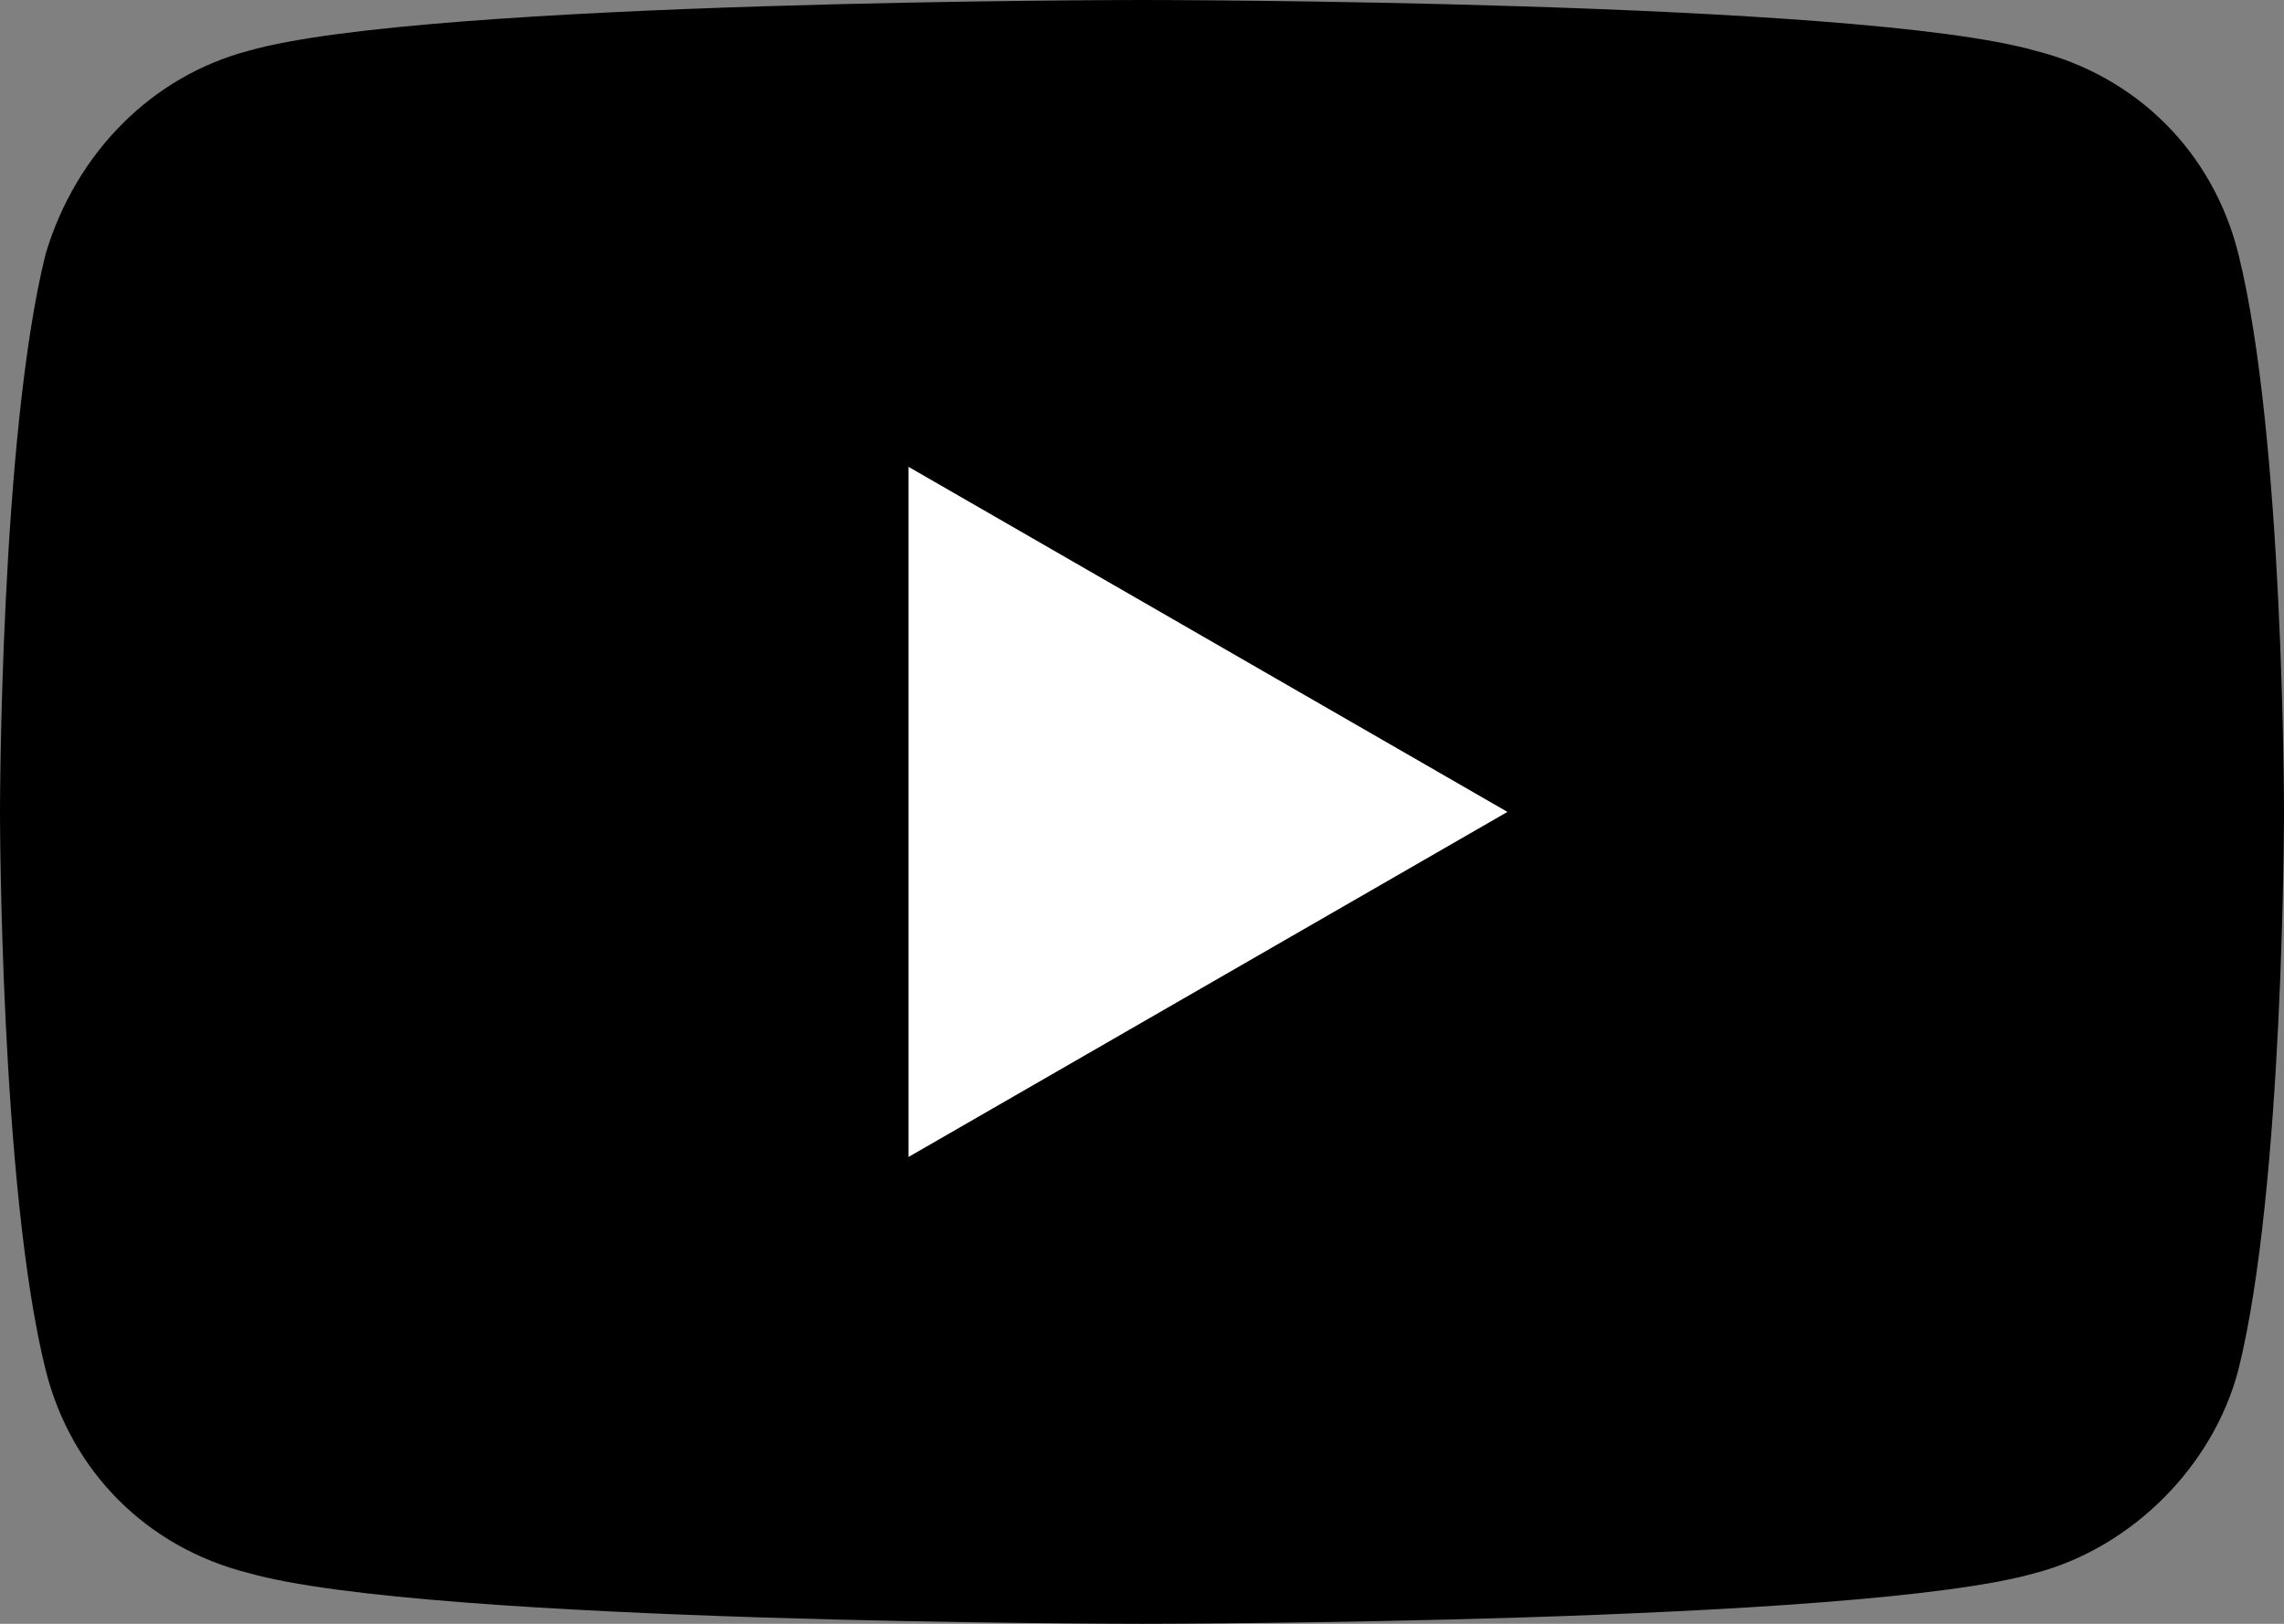
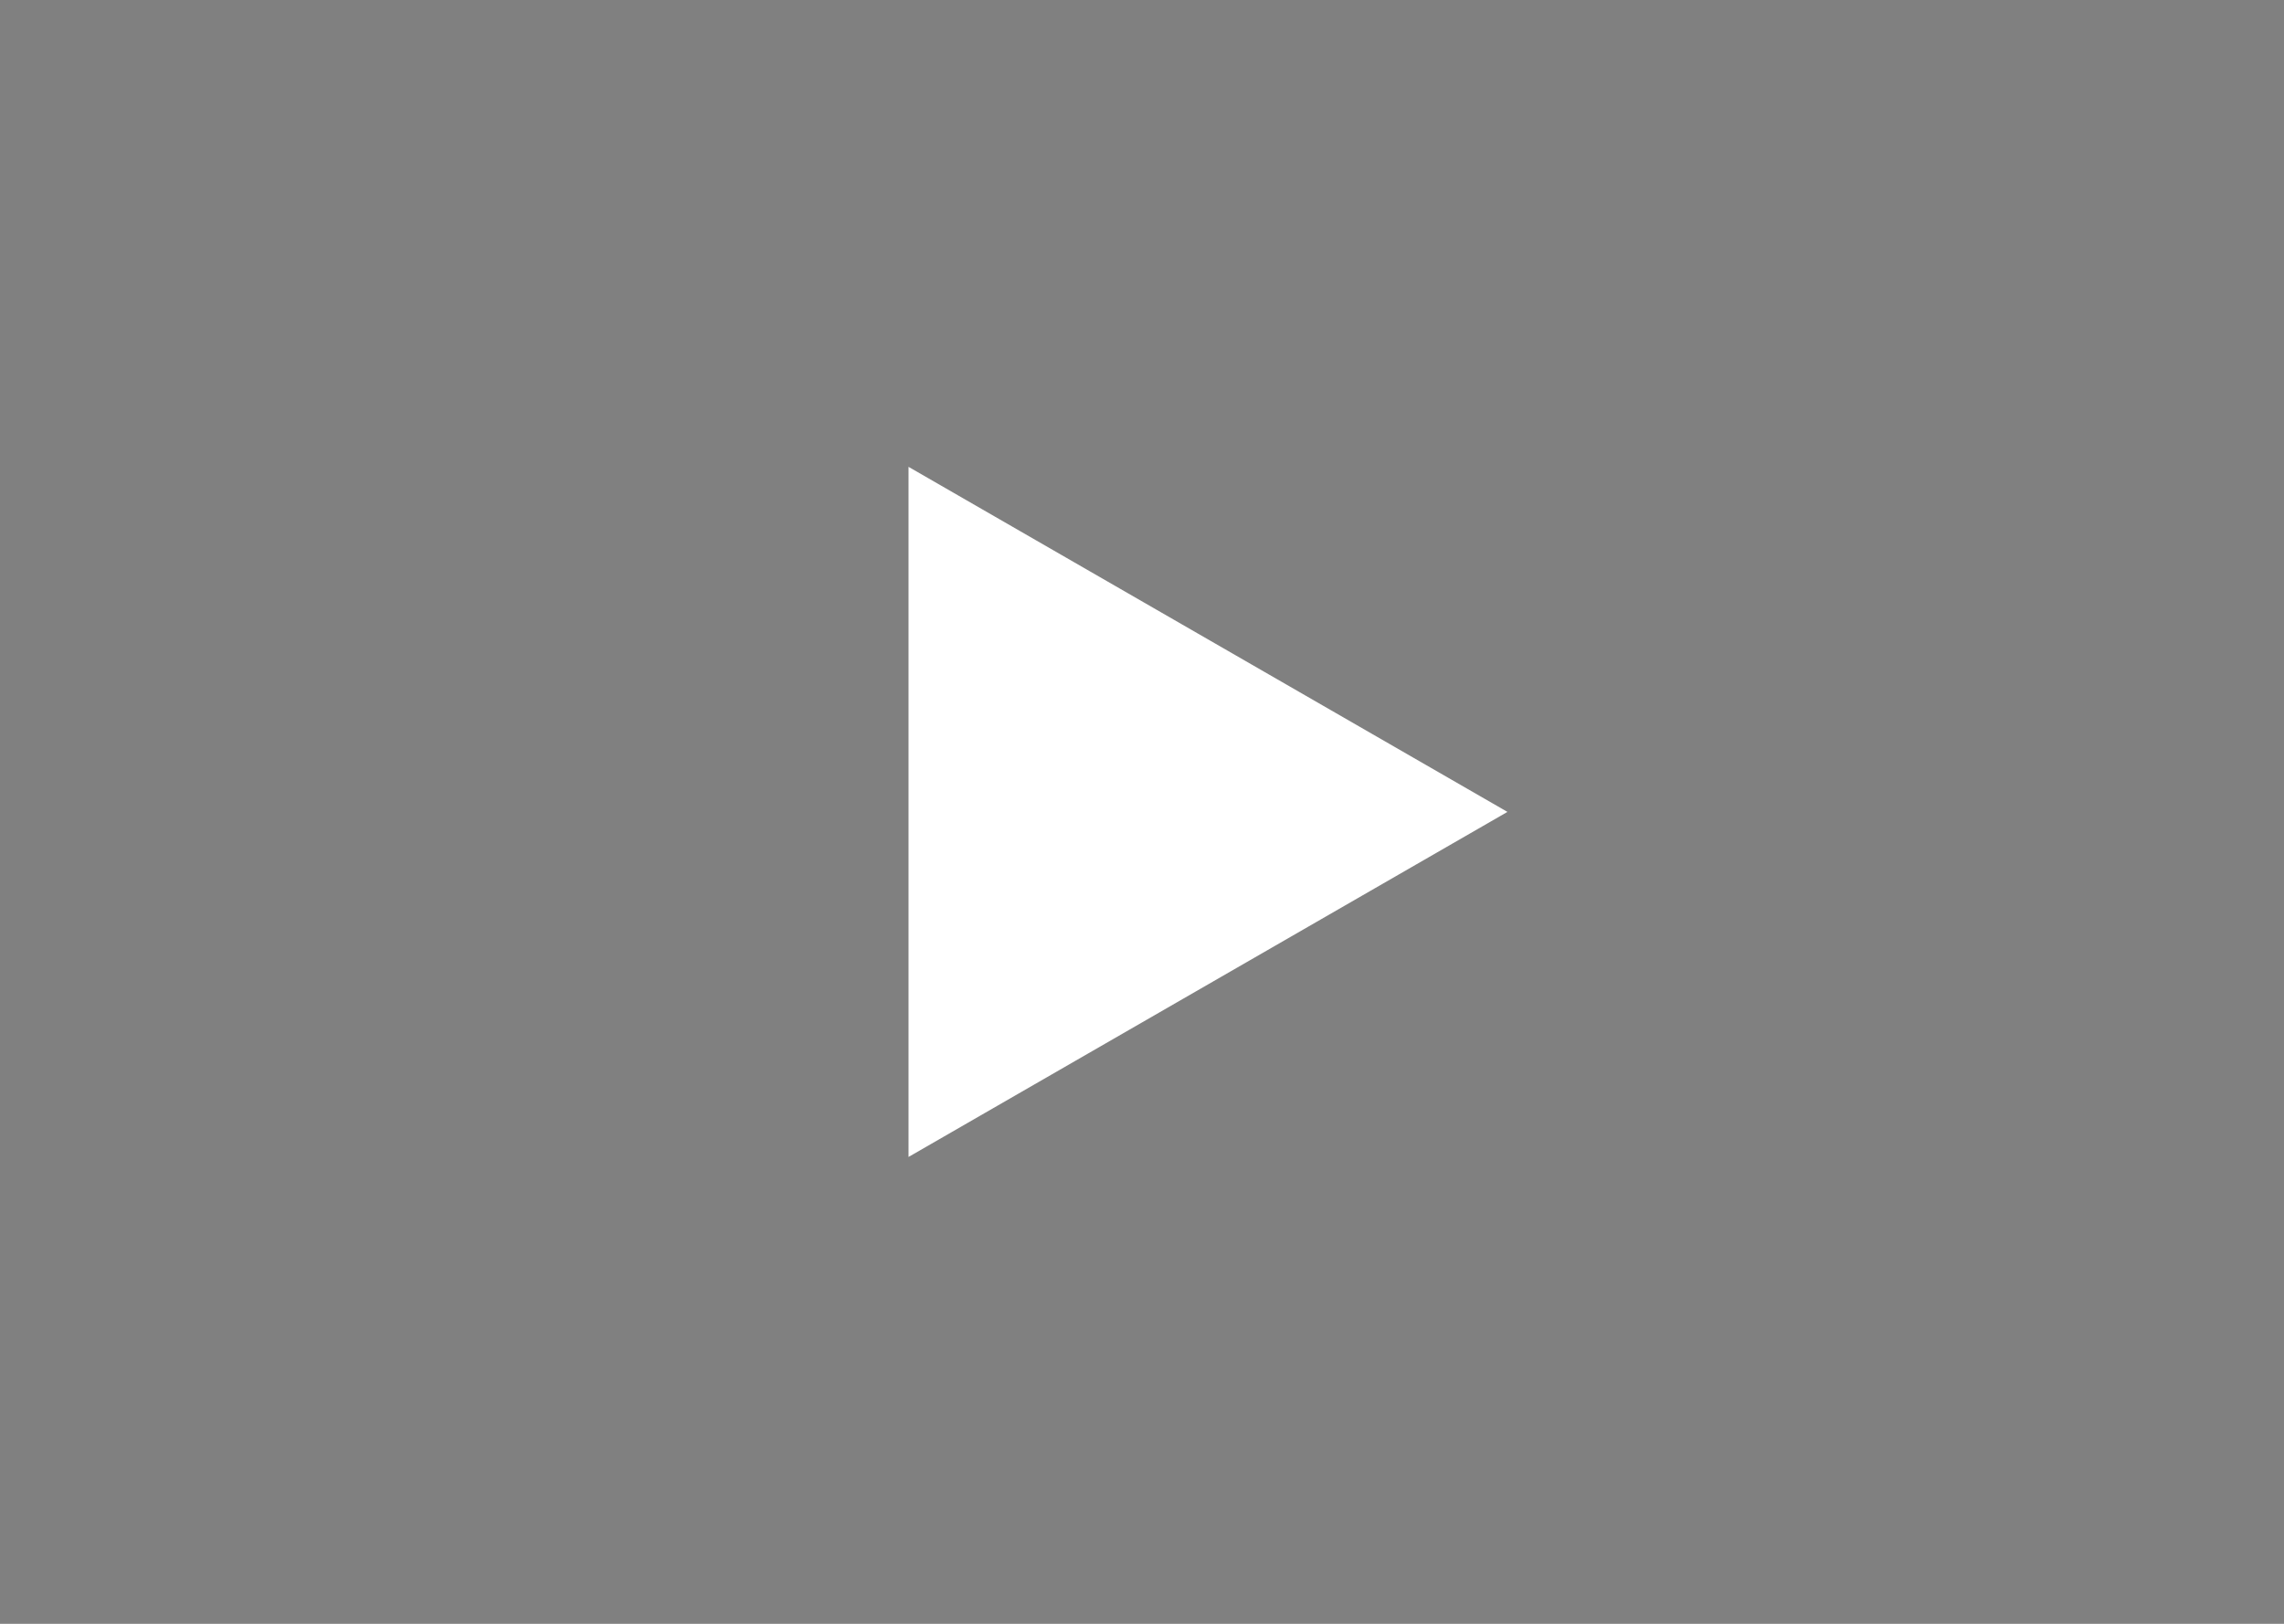
<svg xmlns="http://www.w3.org/2000/svg" id="_レイヤー_1" data-name="レイヤー 1" version="1.1" viewBox="0 0 45 32">
  <rect x="0" y="0" width="45" height="32" fill="#808080" stroke="none" />
  <defs>
    <style>
      .cls-1 {
        fill: #000;
      }

      .cls-1, .cls-2 {
        stroke-width: 0px;
      }

      .cls-2 {
        fill: #fff;
      }
    </style>
  </defs>
-   <path class="cls-1" d="M44.1,5c-.5-2-2-3.5-4-4-3.5-1-17.6-1-17.6-1,0,0-14.1,0-17.6,1C3,1.5,1.5,3,.9,5c-.9,3.6-.9,11-.9,11,0,0,0,7.4.9,11,.5,2,2,3.5,4,4,3.5,1,17.6,1,17.6,1,0,0,14.1,0,17.6-1,1.9-.5,3.5-2.1,4-4,.9-3.6.9-11,.9-11,0,0,0-7.4-.9-11Z" />
  <path class="cls-2" d="M17.9,22.8l11.8-6.8-11.8-6.8v13.5Z" />
</svg>